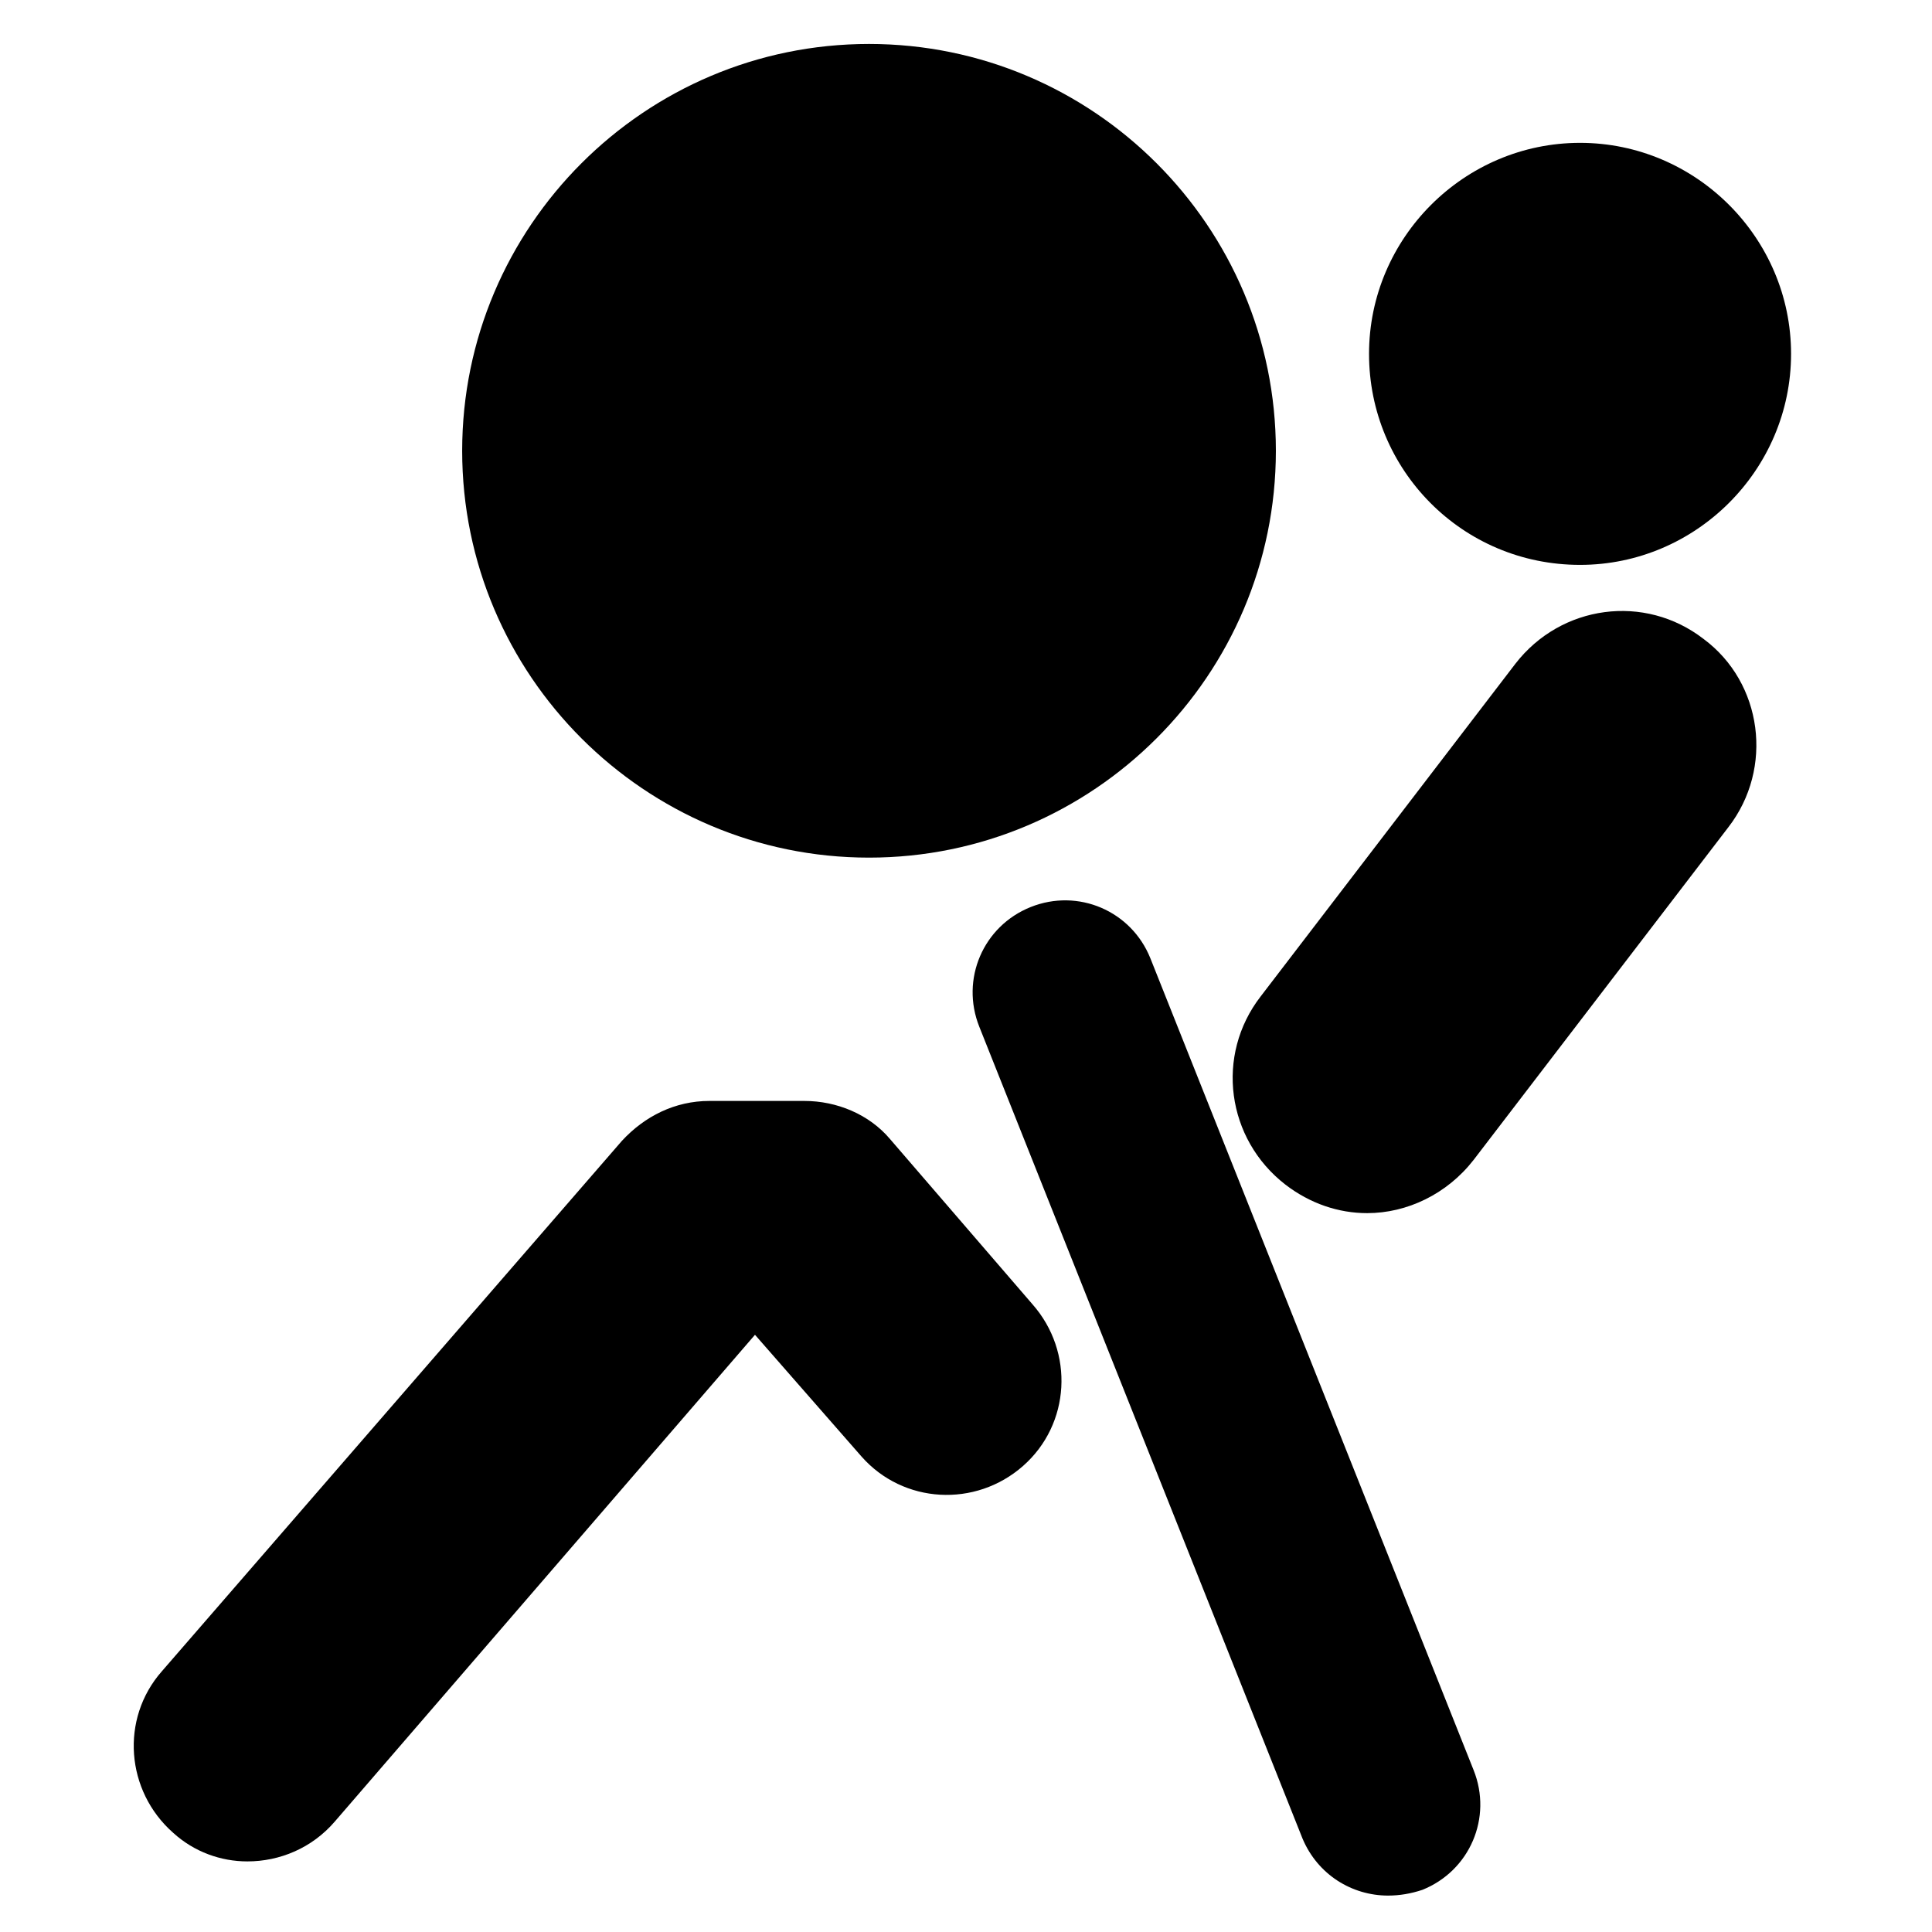
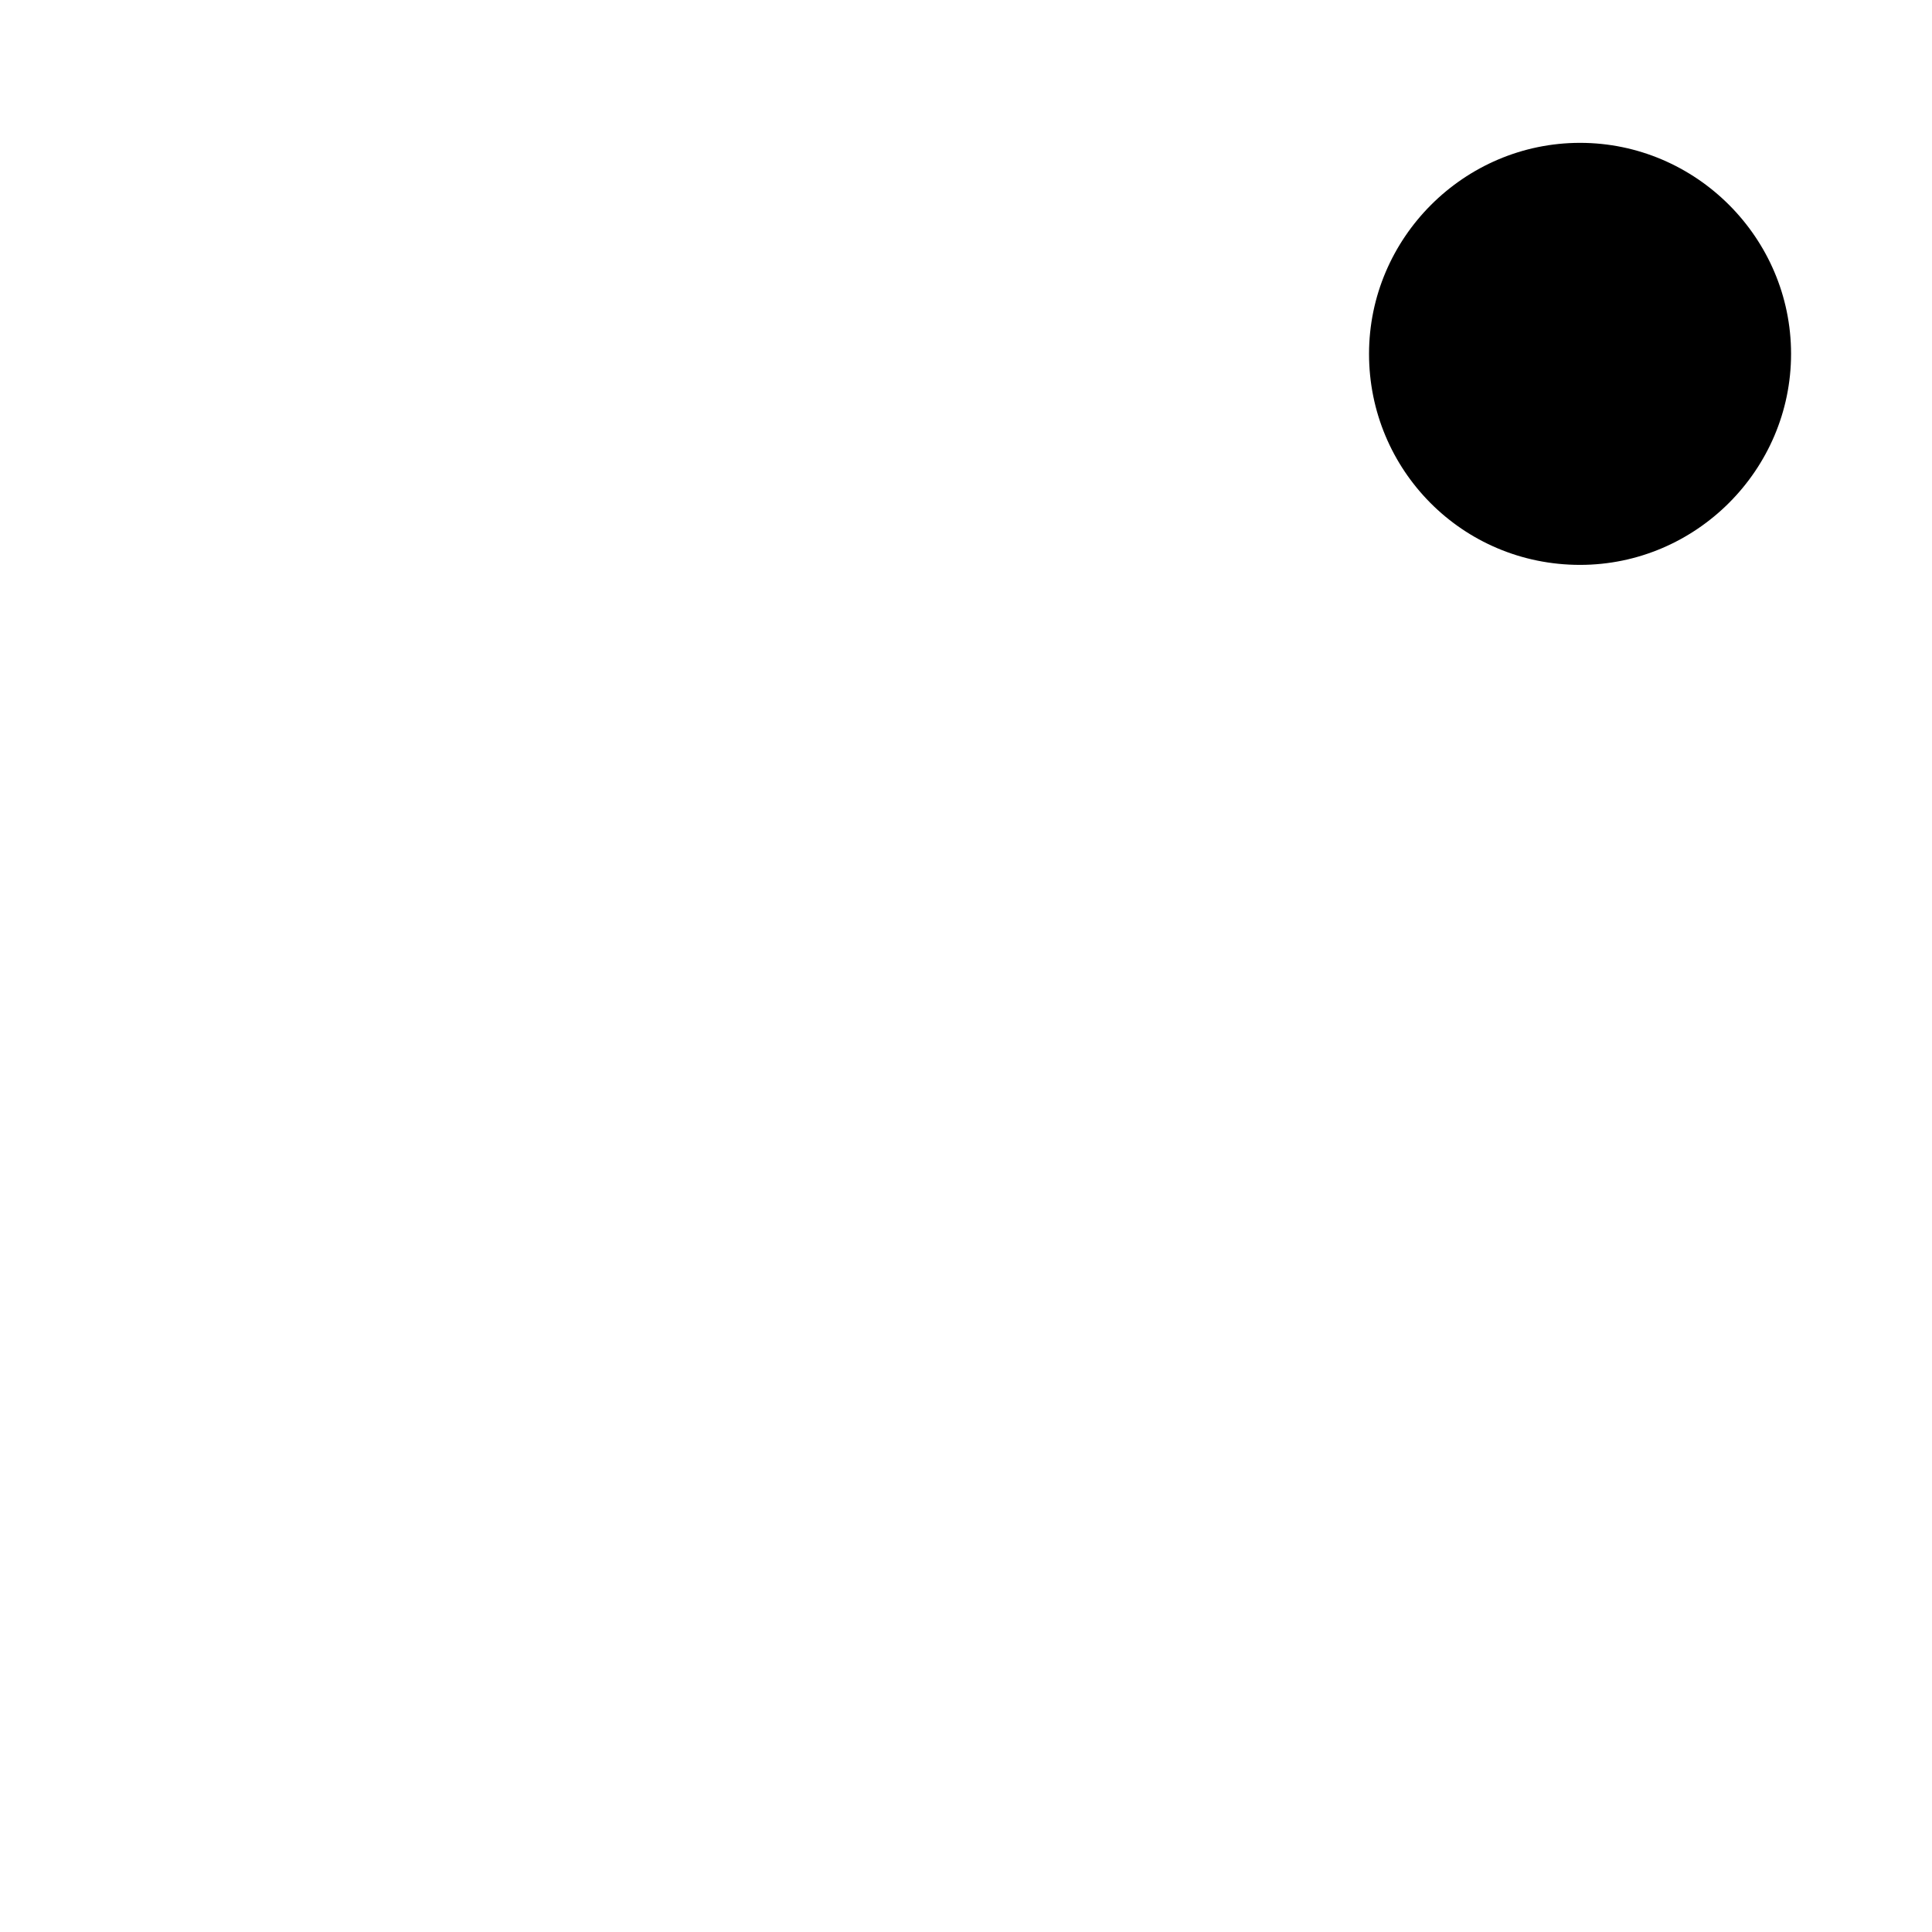
<svg xmlns="http://www.w3.org/2000/svg" fill="#000000" width="800px" height="800px" version="1.1" viewBox="144 144 512 512">
  <g>
-     <path d="m379.85 445.84c-5.543-6.551-14.105-10.078-22.672-10.078h-25.191c-9.07 0-17.129 4.031-23.176 10.578l-121.92 140.57c-11.082 12.594-9.574 31.738 3.023 42.824 5.543 5.039 12.594 7.559 19.648 7.559 8.566 0 17.129-3.527 23.176-10.578l111.34-128.98 28.215 32.242c11.082 12.594 30.23 13.602 42.824 2.519s13.602-30.23 2.519-42.824z" />
-     <path d="m448.87 397.98c-5.039-12.594-19.145-18.641-31.738-13.602-12.594 5.039-18.641 19.145-13.602 31.738l85.648 215.12c4.031 9.574 13.098 15.113 22.672 15.113 3.023 0 6.047-0.504 9.07-1.512 12.594-5.039 18.641-19.145 13.602-31.738z" />
-     <path d="m595.48 313.34c-15.617-12.09-37.785-9.07-49.879 6.551l-67.508 88.164c-12.09 15.617-9.07 37.785 6.551 49.879 6.551 5.039 14.105 7.559 21.664 7.559 10.578 0 21.16-5.039 28.215-14.105l67.512-88.168c12.086-15.621 9.062-38.293-6.555-49.879z" />
    <path d="m562.73 293.7c30.73 0 55.922-25.191 55.922-55.922 0-30.73-25.191-55.922-55.922-55.922s-55.922 25.191-55.922 55.922c-0.004 30.73 24.684 55.922 55.922 55.922z" />
-     <path d="m374.3 371.28c59.449 0 107.82-48.367 107.82-107.82 0-59.449-48.367-107.81-107.82-107.81-59.449 0-107.82 48.367-107.82 107.82 0 59.445 48.367 107.81 107.82 107.81z" />
  </g>
</svg>